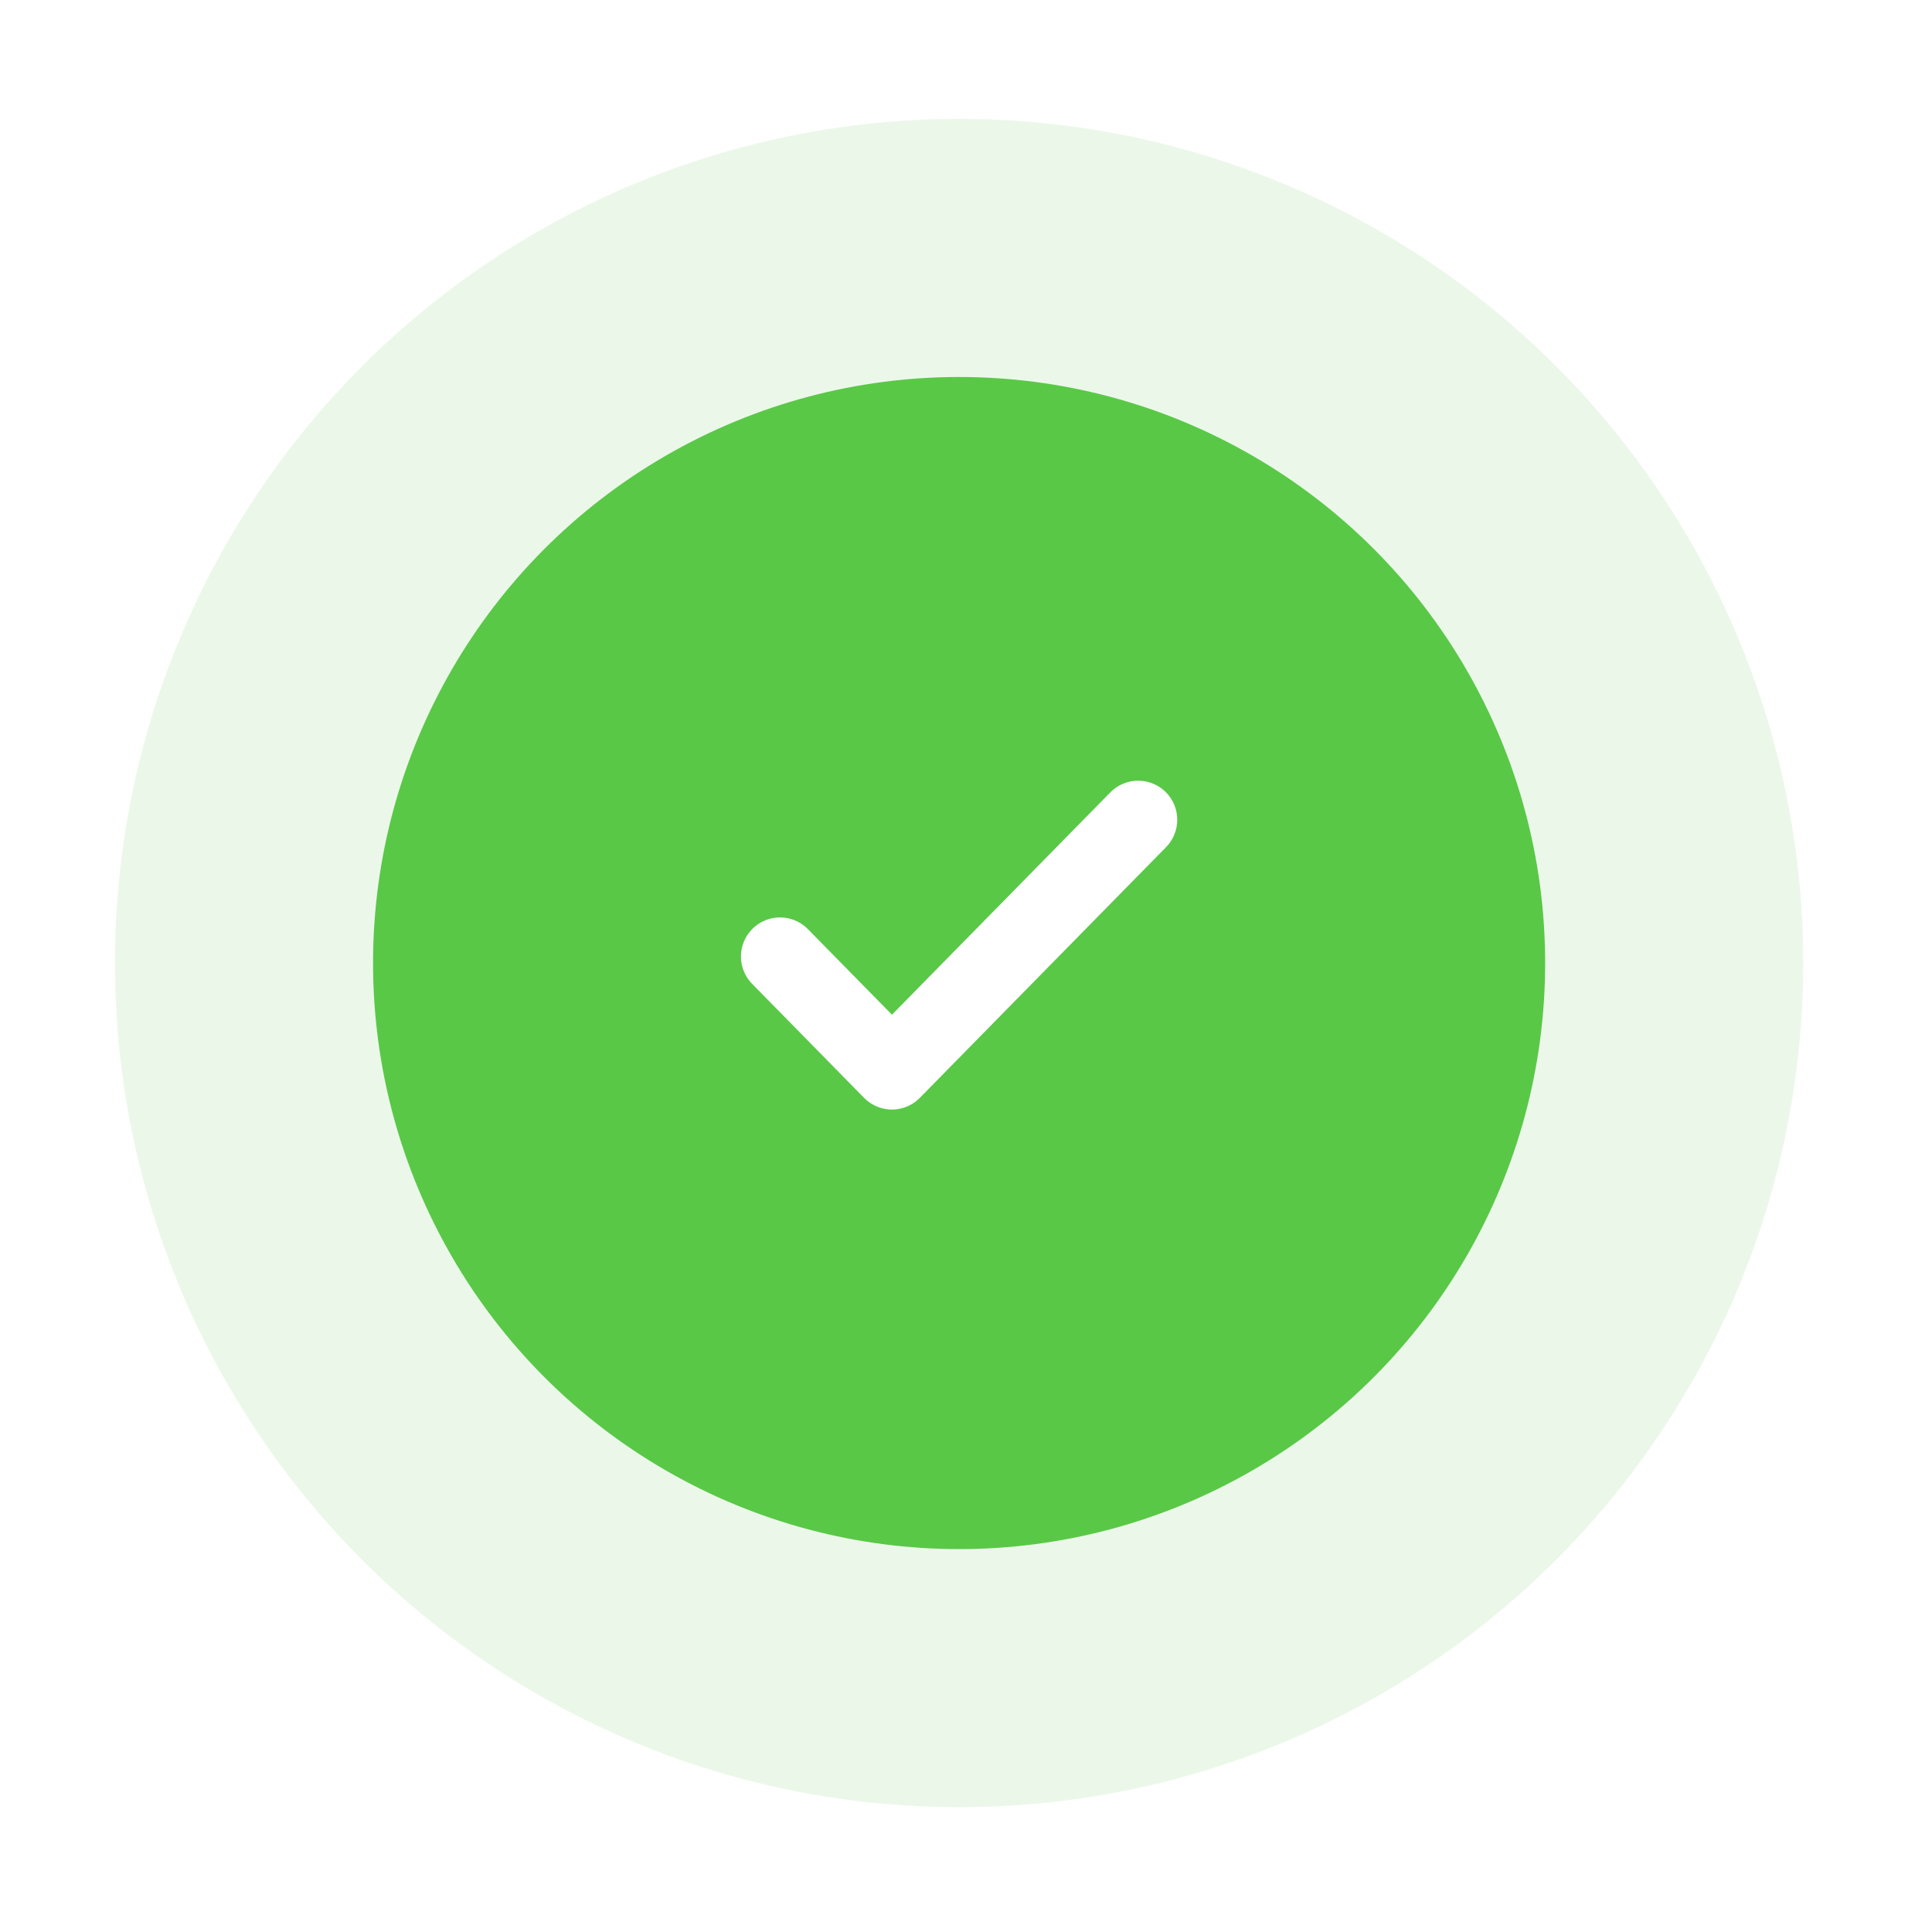
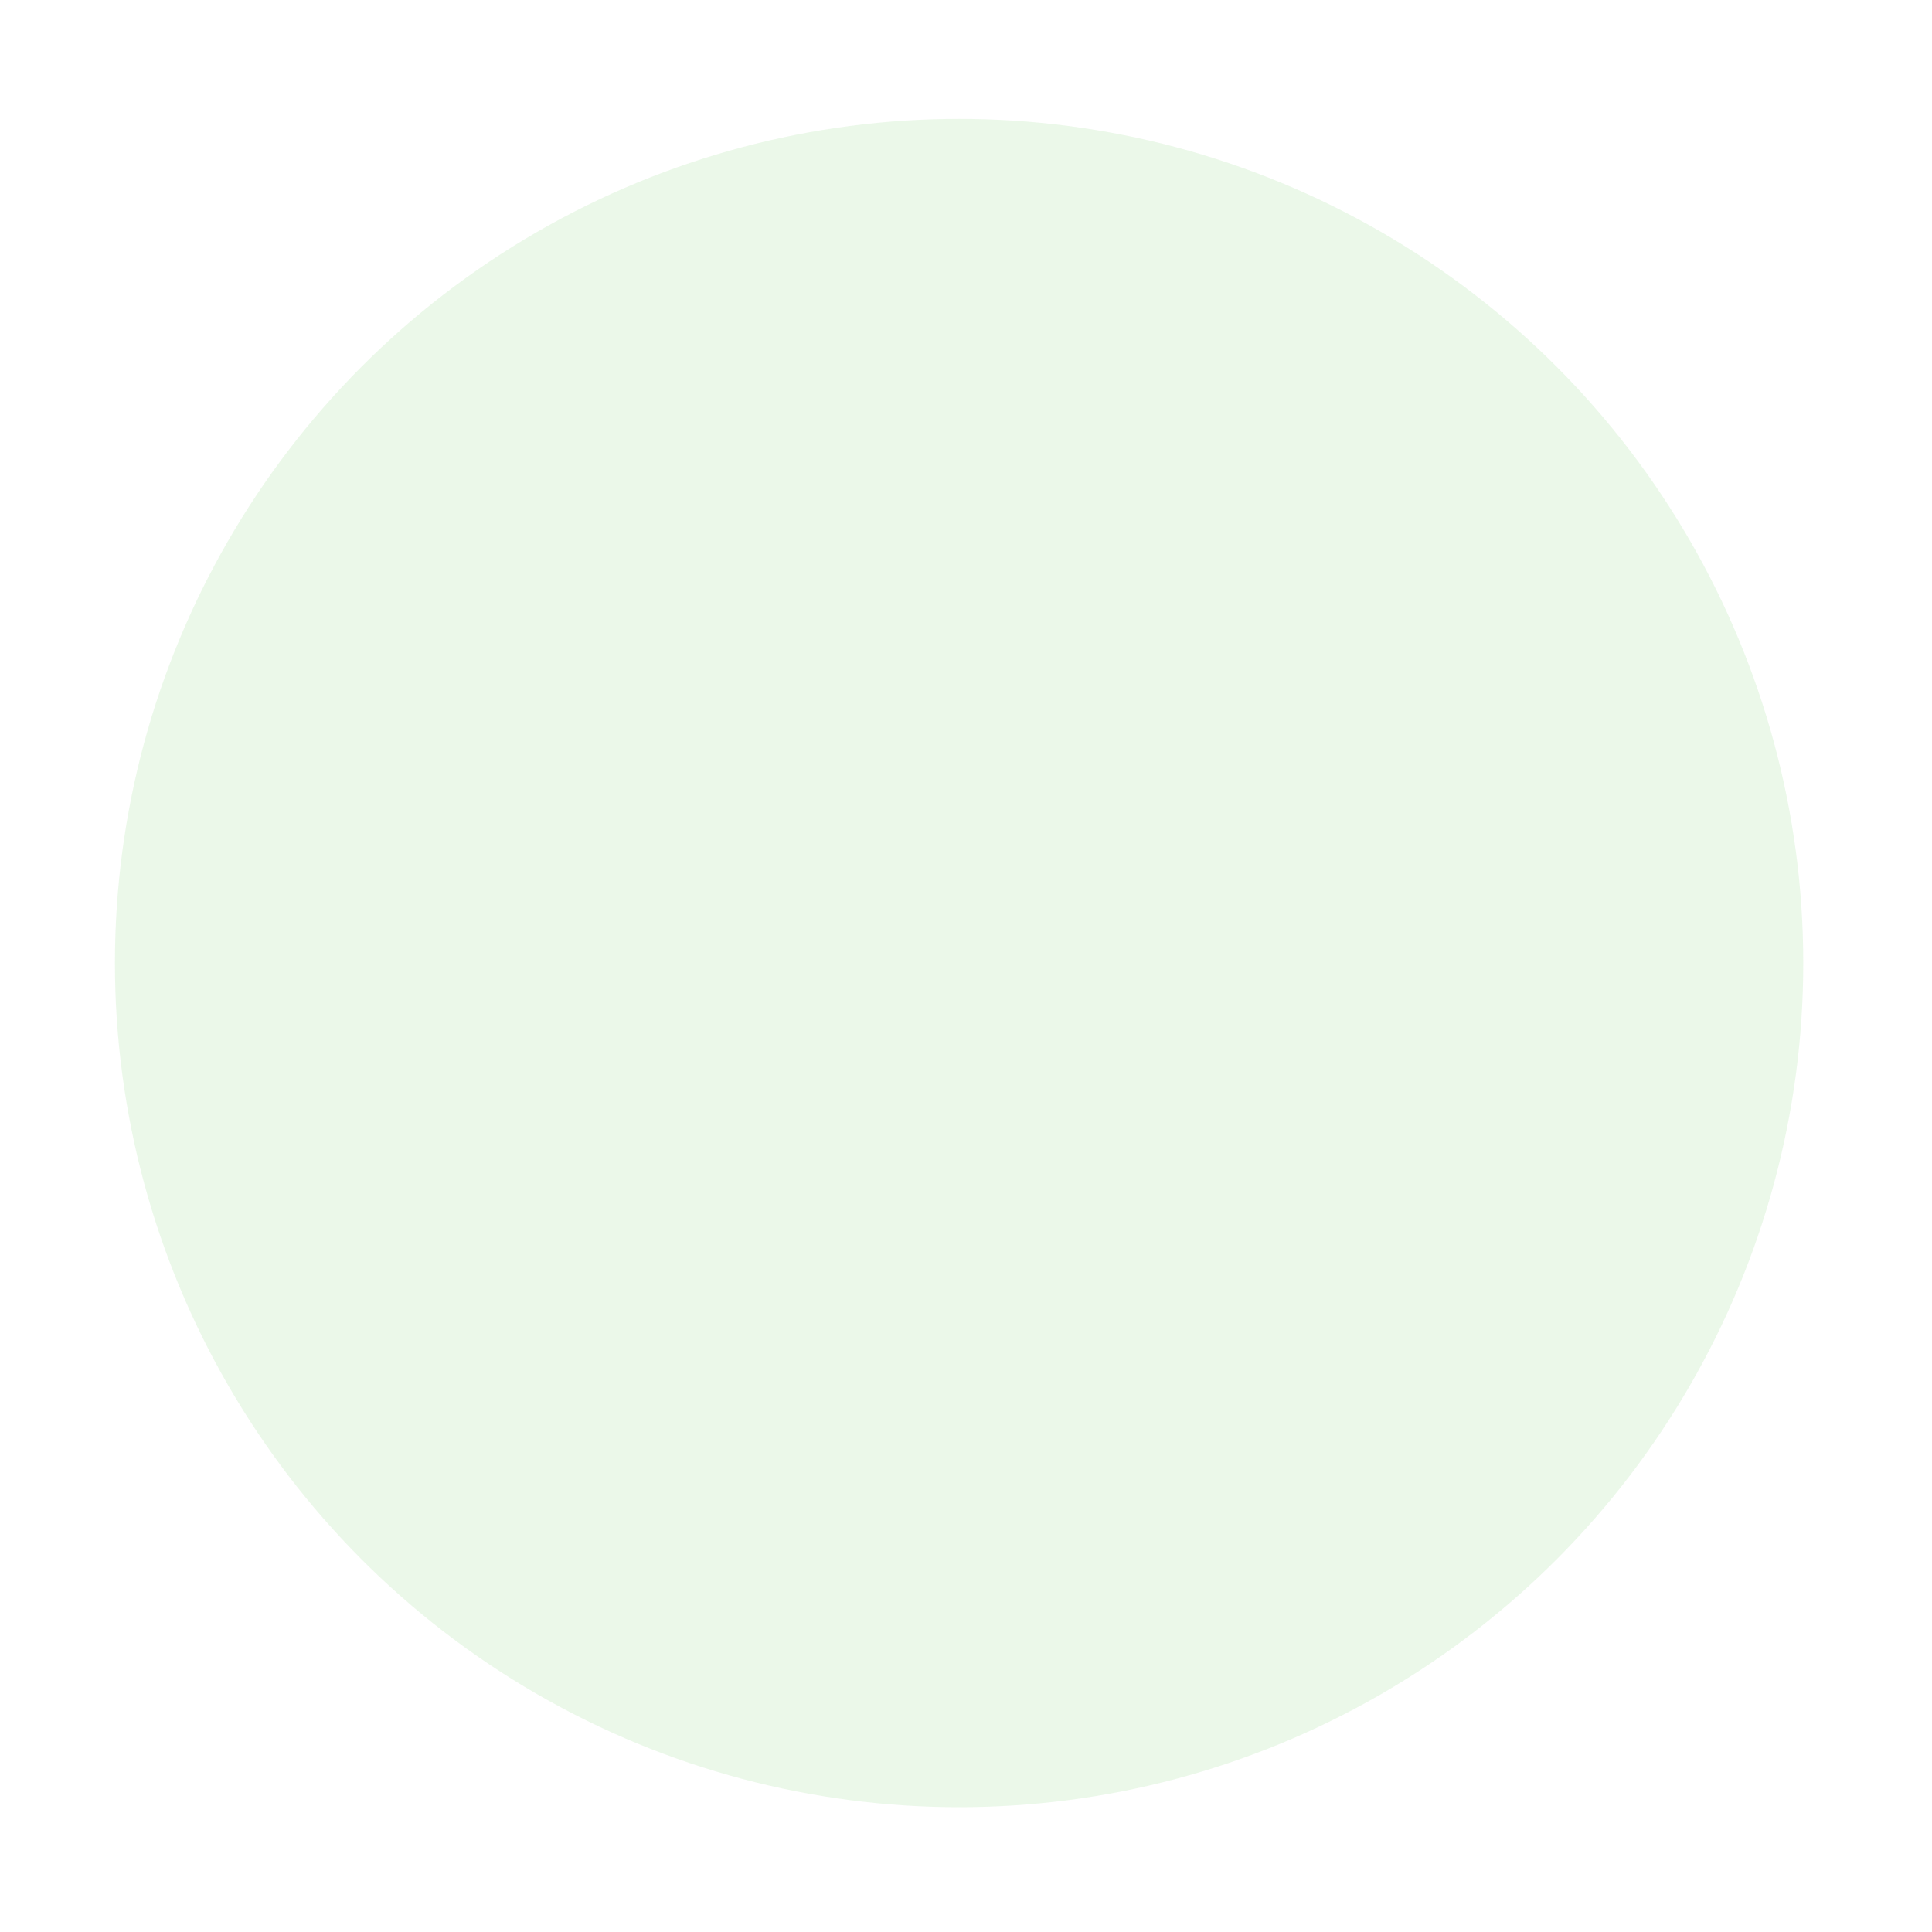
<svg xmlns="http://www.w3.org/2000/svg" width="115" height="115" viewBox="0 0 115 115" fill="none">
  <circle opacity="0.1" cx="57.089" cy="57.324" r="50.248" fill="#34BB1E" />
  <g opacity="0.8" filter="url(#filter0_d_1471_27705)">
-     <circle cx="57.089" cy="57.324" r="34.884" fill="#34BB1E" />
-   </g>
-   <path d="M67.748 48.796L53.092 63.718L46.43 56.935" stroke="white" stroke-width="4.651" stroke-linecap="round" stroke-linejoin="round" />
+     </g>
  <defs>
    <filter id="filter0_d_1471_27705" x="0.112" y="0.347" width="113.954" height="113.954" filterUnits="userSpaceOnUse" color-interpolation-filters="sRGB">
      <feFlood flood-opacity="0" result="BackgroundImageFix" />
      <feColorMatrix in="SourceAlpha" type="matrix" values="0 0 0 0 0 0 0 0 0 0 0 0 0 0 0 0 0 0 127 0" result="hardAlpha" />
      <feOffset />
      <feGaussianBlur stdDeviation="11.046" />
      <feComposite in2="hardAlpha" operator="out" />
      <feColorMatrix type="matrix" values="0 0 0 0 0.349 0 0 0 0 0.78 0 0 0 0 0.278 0 0 0 0.4 0" />
      <feBlend mode="normal" in2="BackgroundImageFix" result="effect1_dropShadow_1471_27705" />
      <feBlend mode="normal" in="SourceGraphic" in2="effect1_dropShadow_1471_27705" result="shape" />
    </filter>
  </defs>
</svg>